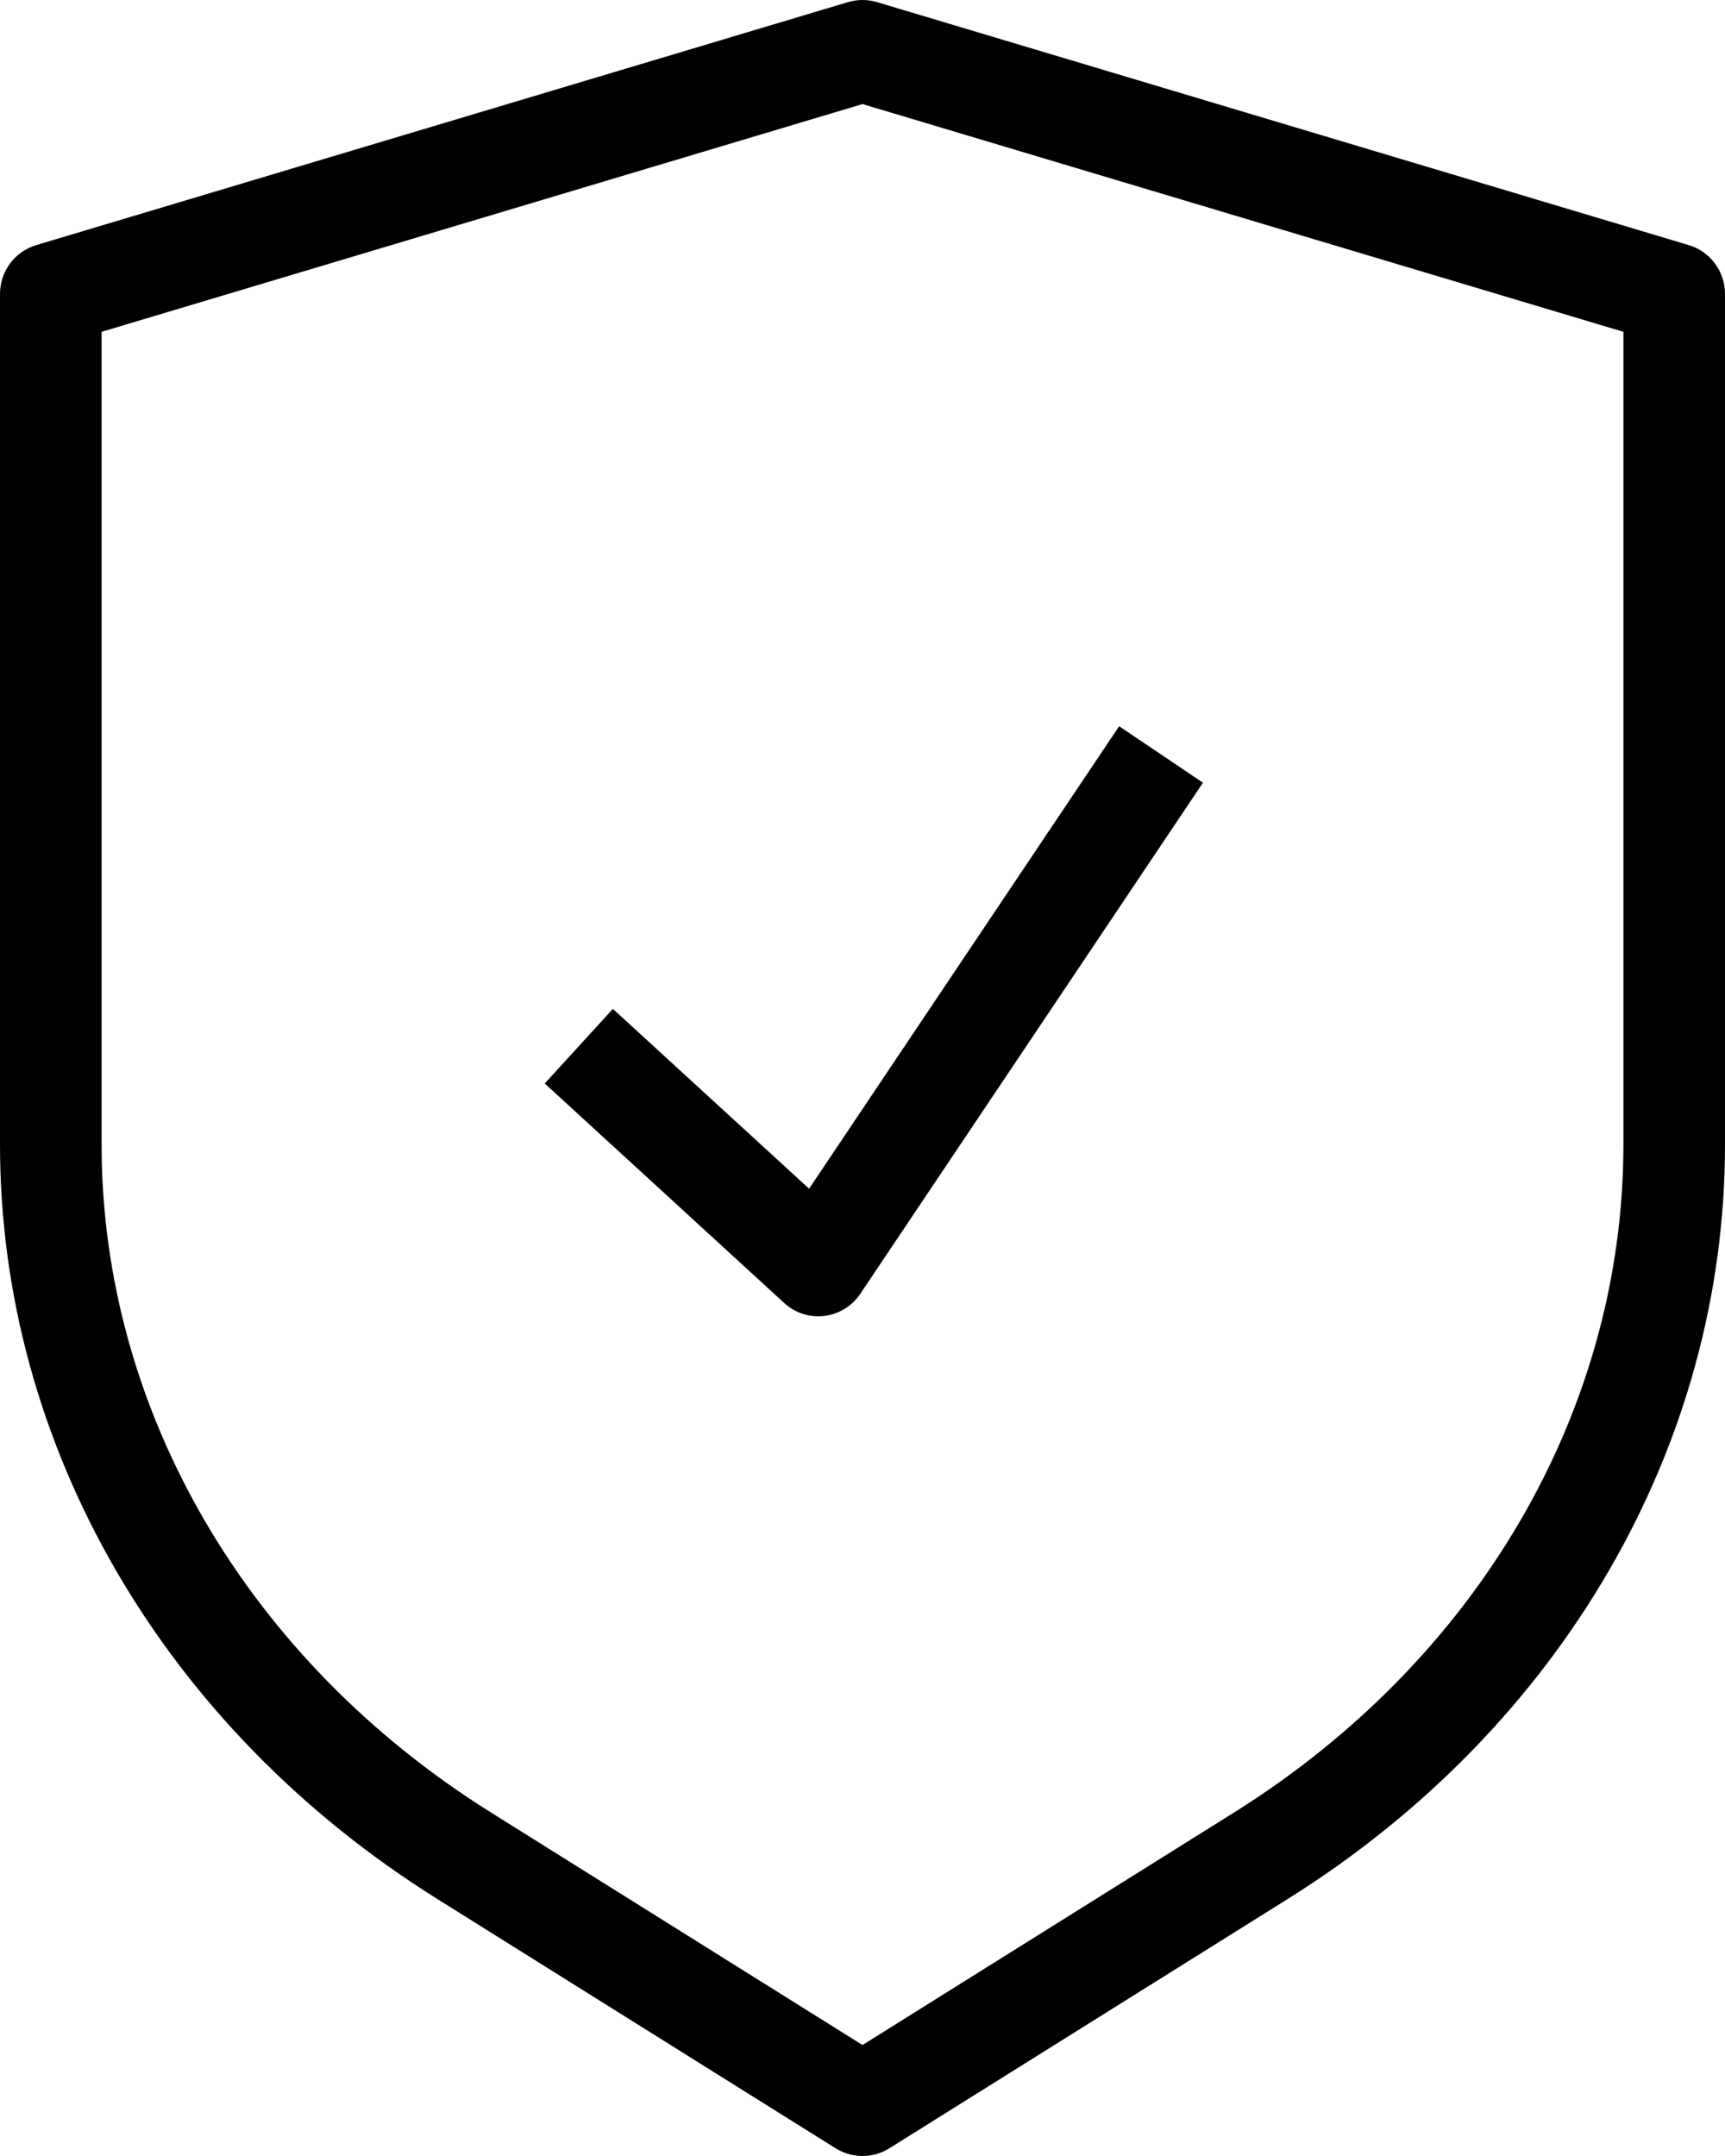
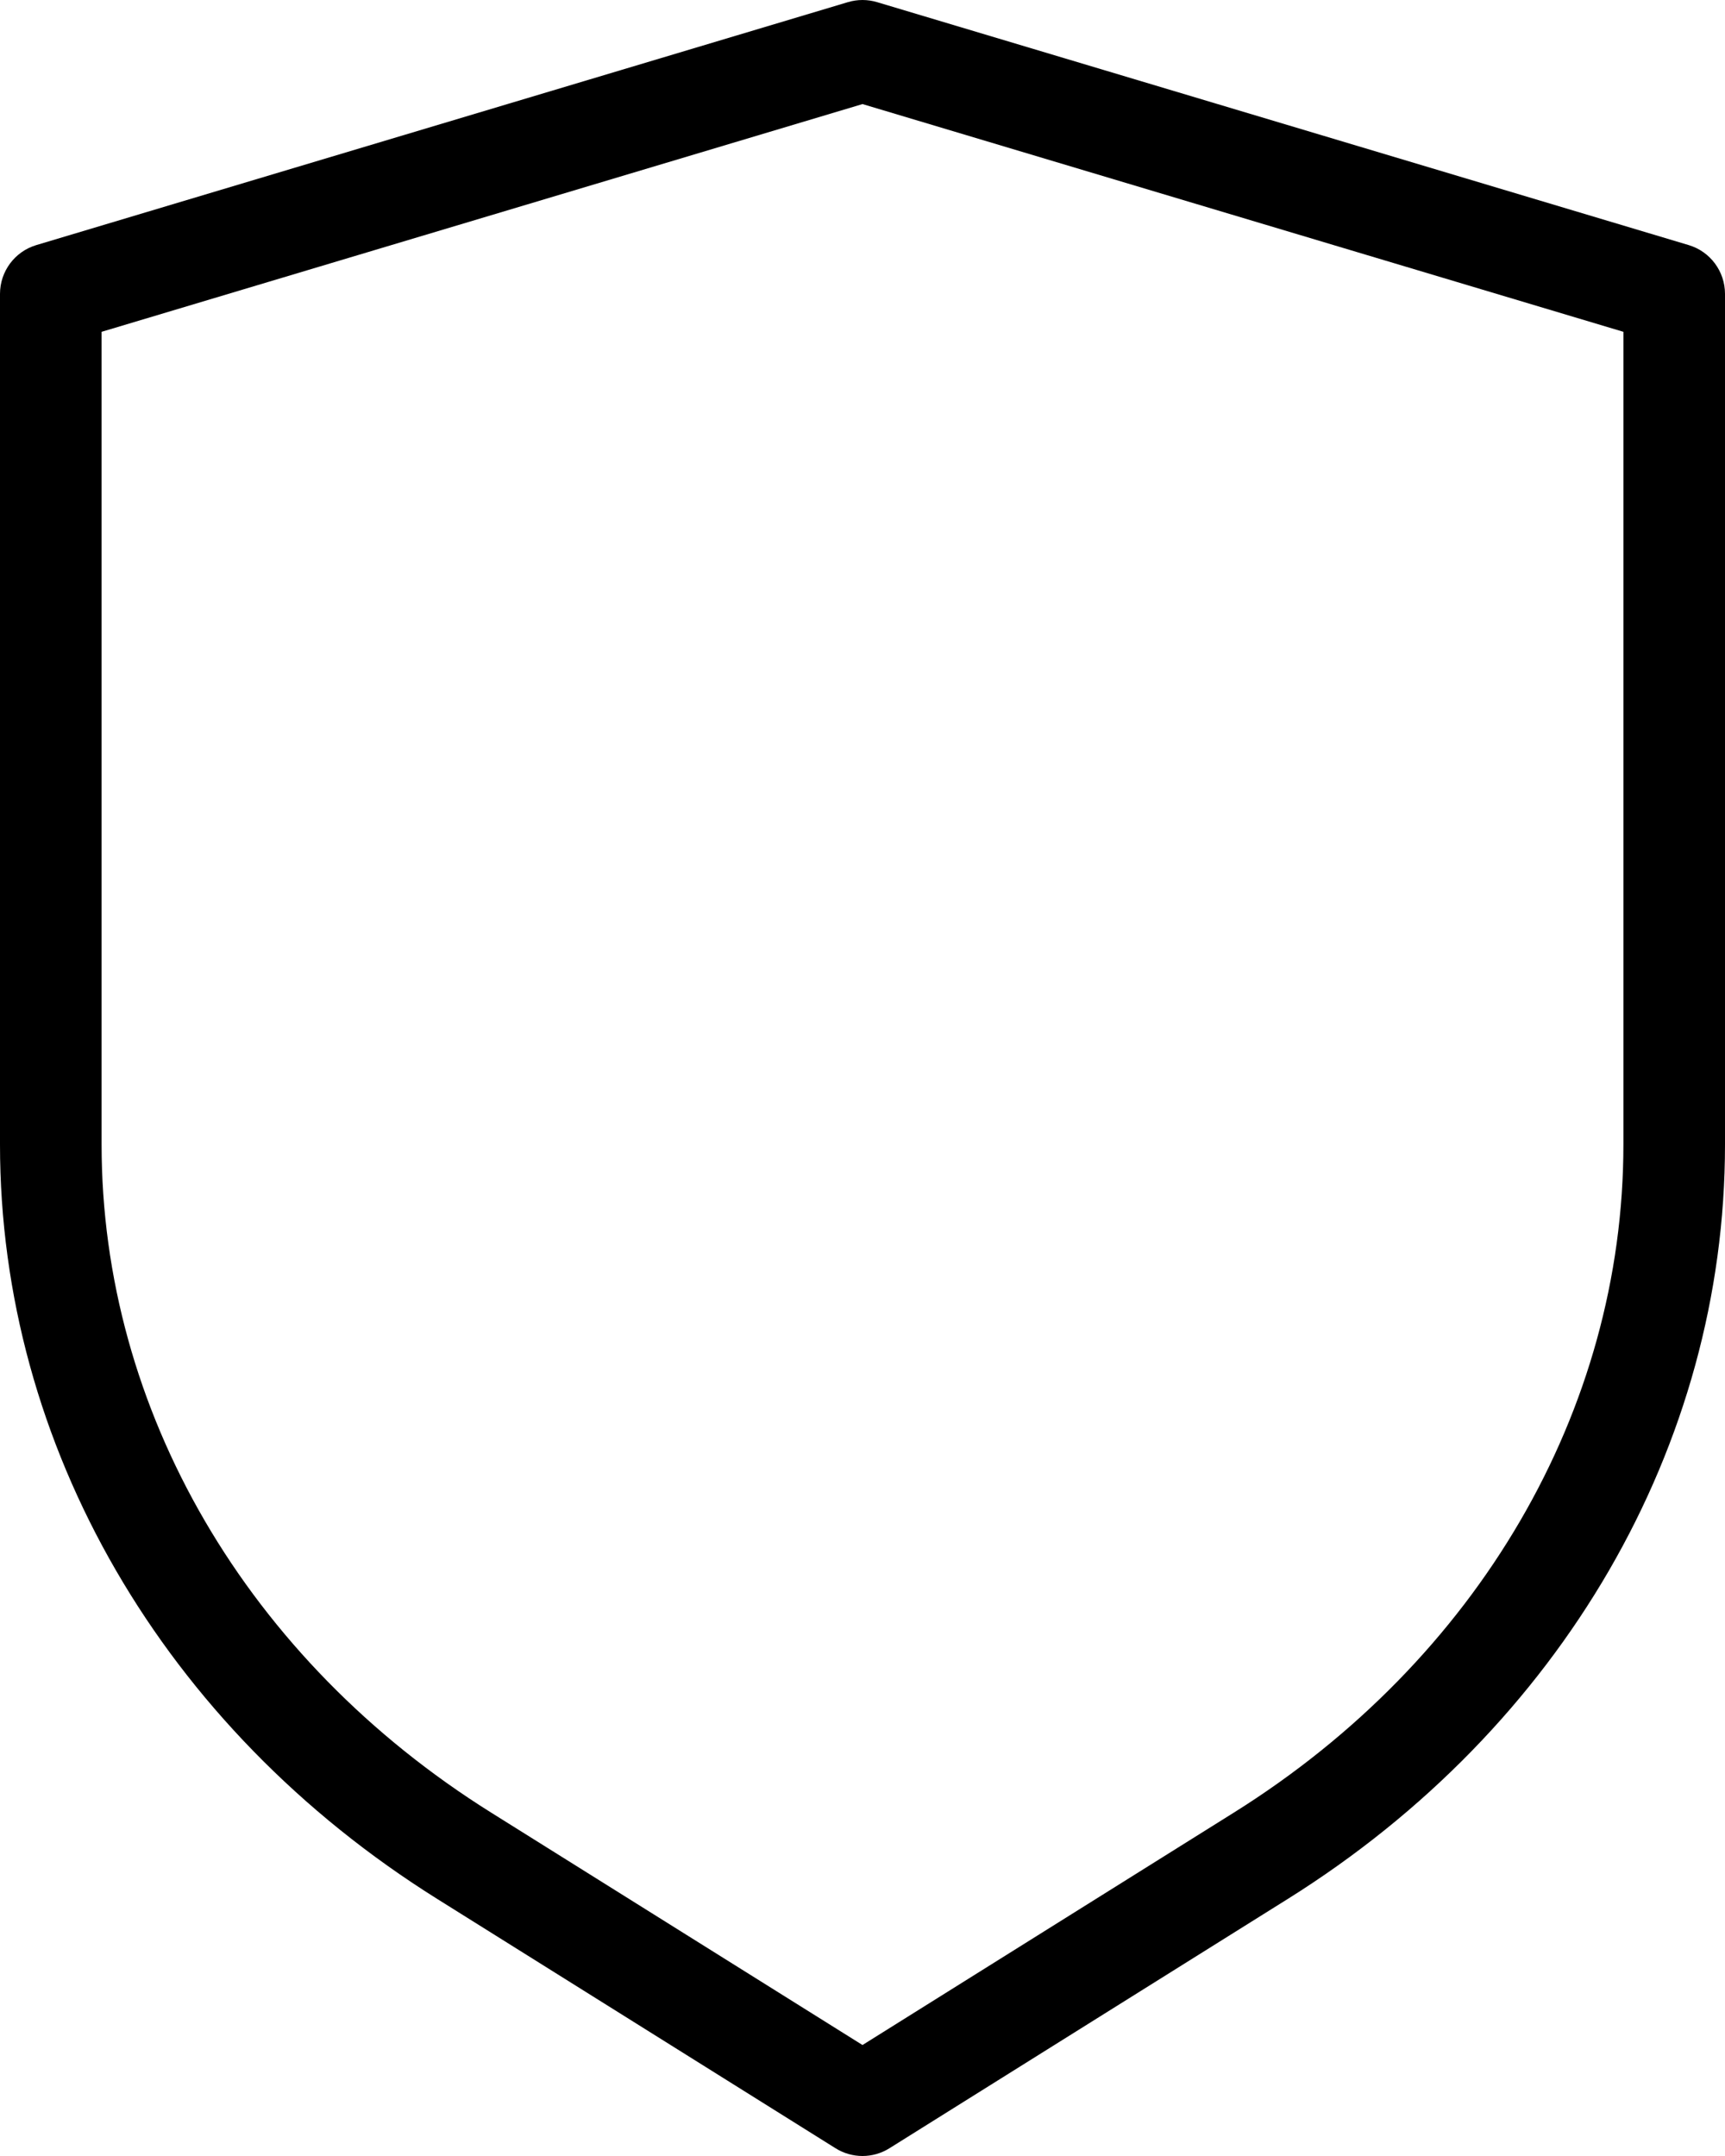
<svg xmlns="http://www.w3.org/2000/svg" width="76px" height="95px" viewBox="0 0 76 95" version="1.1">
  <title>Asset 14</title>
  <g id="Desktop" stroke="none" stroke-width="1" fill="none" fill-rule="evenodd">
    <g id="Start-1600---new-icons" transform="translate(-659, -2141)" fill="#000000" fill-rule="nonzero">
      <g id="Asset-14" transform="translate(659, 2141)">
        <path d="M38,95 C37.581,95 37.17,94.882 36.814,94.66 L19.266,83.675 C7.202,76.125 0,63.699 0,50.434 L0,12.95 C0,11.958 0.65,11.084 1.598,10.8 L37.359,0.094 C37.777,-0.031 38.222,-0.031 38.64,0.094 L74.402,10.8 C75.35,11.084 76,11.958 76,12.95 L76,50.434 C76,63.699 68.798,76.125 56.734,83.675 L39.185,94.66 C38.829,94.882 38.419,95 38,95 Z M4.476,14.621 L4.476,50.434 C4.476,62.14 10.891,73.143 21.637,79.868 L38,90.11 L54.363,79.868 C65.109,73.143 71.524,62.14 71.524,50.434 L71.524,14.621 L38,4.586 L4.476,14.621 Z" id="Shape" />
-         <path d="M36.052,58 C35.497,58 34.961,57.792 34.551,57.415 L24,47.742 L27.002,44.454 L35.647,52.378 L49.307,32 L53,34.488 L37.899,57.015 C37.537,57.553 36.96,57.907 36.317,57.984 C36.229,57.994 36.141,58 36.052,58 Z" id="Path" />
      </g>
    </g>
  </g>
</svg>